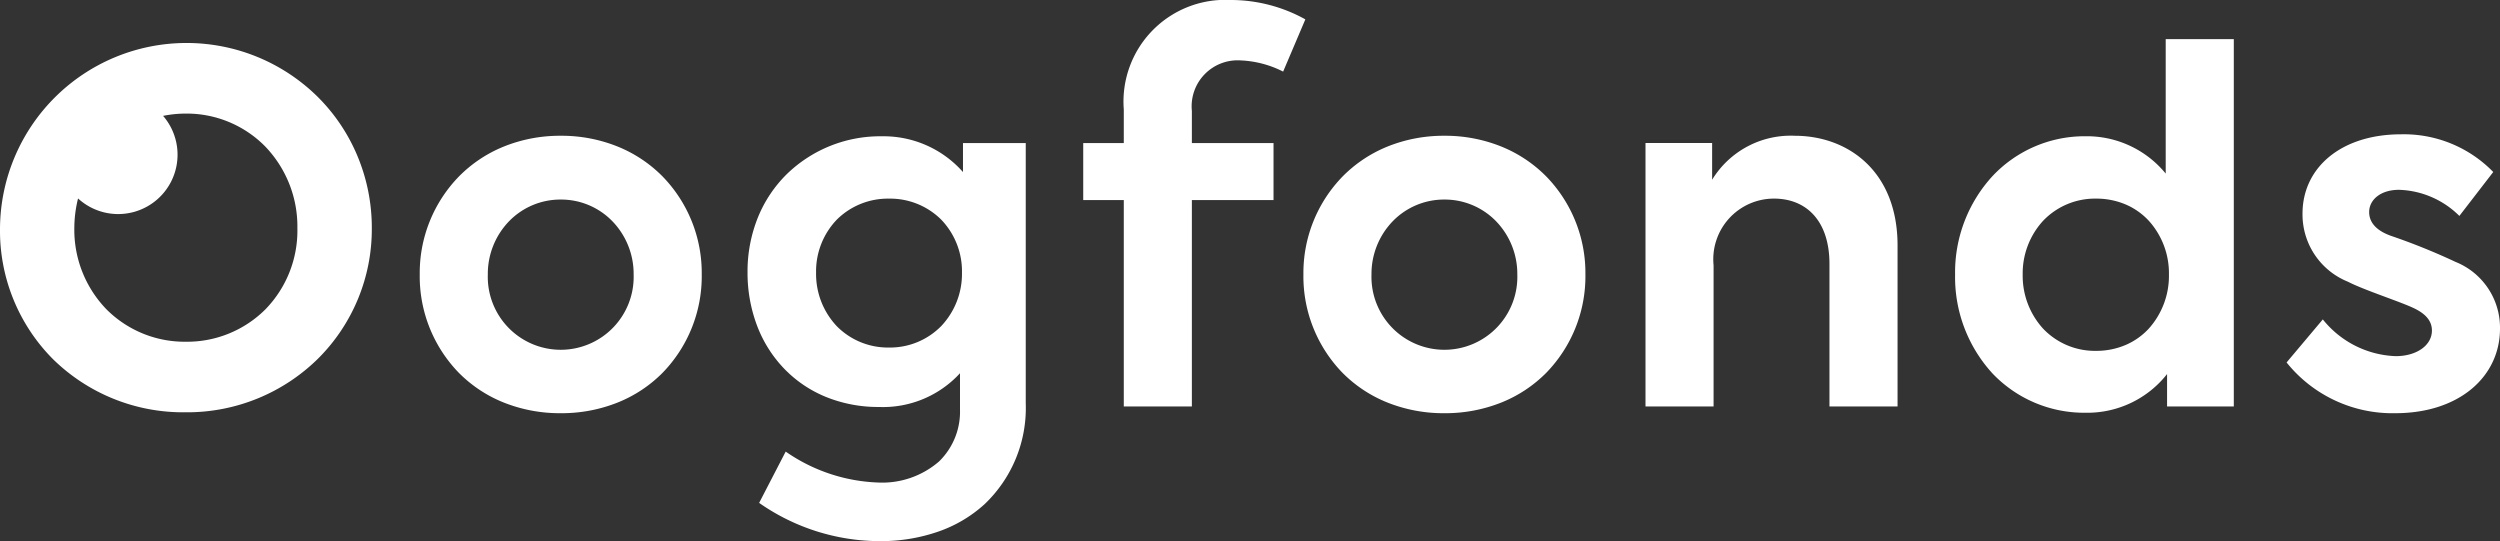
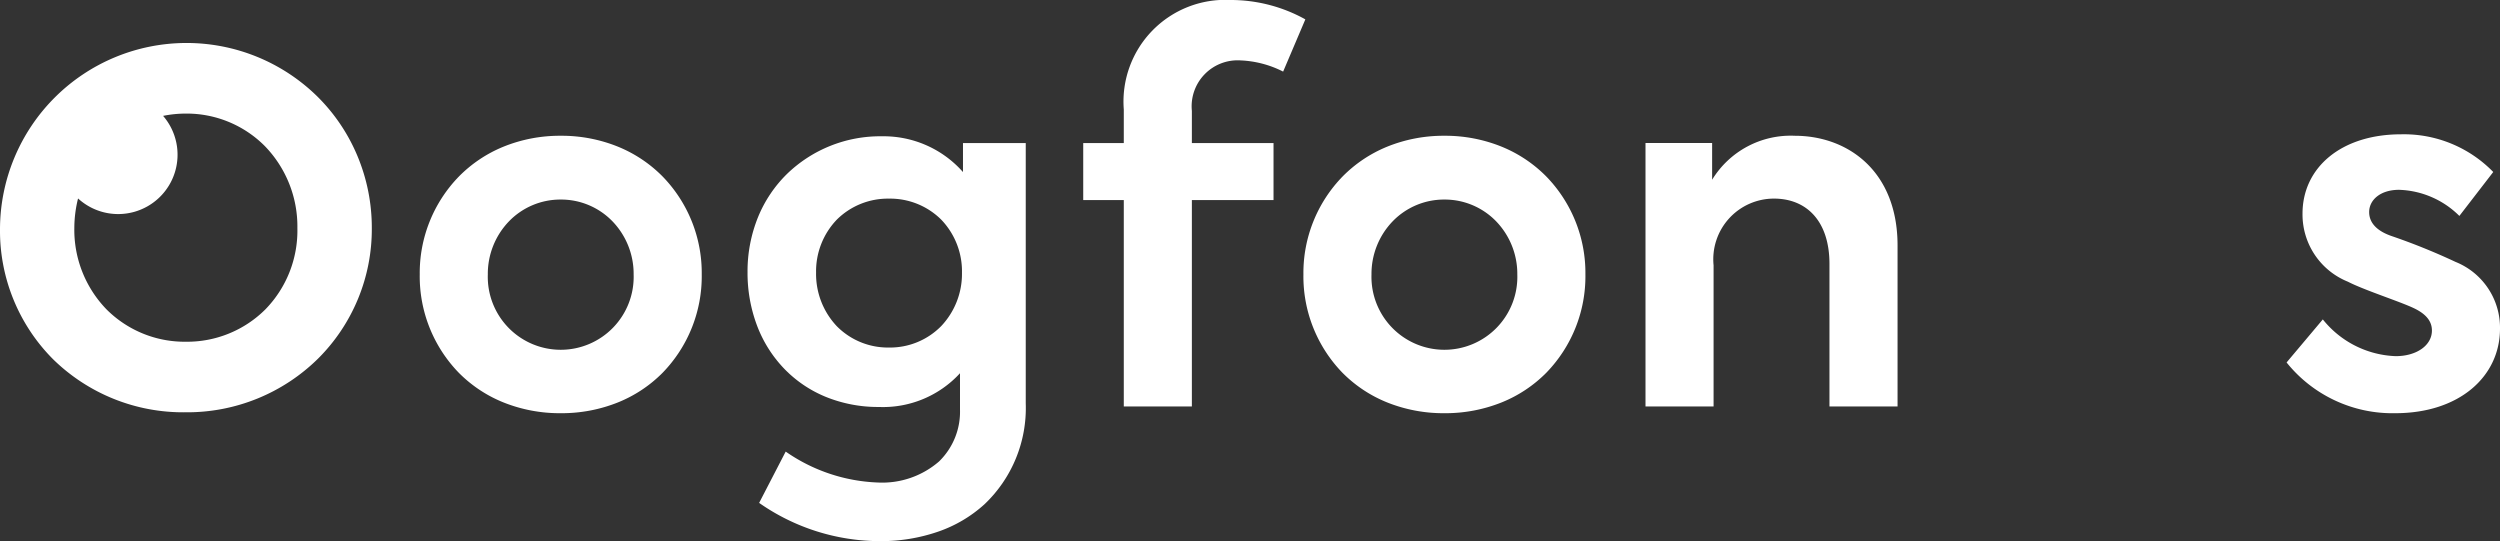
<svg xmlns="http://www.w3.org/2000/svg" width="134" height="29.001" viewBox="0 0 134 29.001">
  <rect x="0" y="0" width="134" height="29.001" fill="#333333" stroke="none" />
  <defs>
    <clipPath id="clip-path">
      <path id="Clip_8" data-name="Clip 8" d="M0,0H11.9V21.787H0Z" fill="none" />
    </clipPath>
  </defs>
  <g id="Group_1716" data-name="Group 1716" transform="translate(-70.5 -36)">
    <path id="Fill_1" data-name="Fill 1" d="M9.939,19.794a9.959,9.959,0,0,1-7.1-2.85A9.751,9.751,0,0,1,0,9.974,10,10,0,0,1,17.043,2.9a9.794,9.794,0,0,1,2.115,3.153,9.957,9.957,0,0,1,.771,3.868,9.786,9.786,0,0,1-2.87,6.985A9.992,9.992,0,0,1,9.939,19.794ZM4.184,8.332a6.618,6.618,0,0,0-.2,1.591,6.127,6.127,0,0,0,1.727,4.356,5.92,5.92,0,0,0,4.25,1.733,5.945,5.945,0,0,0,4.265-1.736,6.05,6.05,0,0,0,1.714-4.352,6.183,6.183,0,0,0-1.757-4.411A5.908,5.908,0,0,0,9.964,3.783a6.141,6.141,0,0,0-1.222.123A3.182,3.182,0,0,1,4.184,8.332Z" transform="translate(70.5 38.305)" fill="#fff" />
    <path id="Fill_3" data-name="Fill 3" d="M7.557,14.871a8.112,8.112,0,0,1-3.081-.583A7.1,7.1,0,0,1,2.09,12.7,7.418,7.418,0,0,1,0,7.436,7.416,7.416,0,0,1,2.09,2.193,7.141,7.141,0,0,1,4.477.59,8.036,8.036,0,0,1,7.557,0a8.036,8.036,0,0,1,3.081.59,7.141,7.141,0,0,1,2.387,1.6,7.416,7.416,0,0,1,2.09,5.243,7.418,7.418,0,0,1-2.09,5.263,7.1,7.1,0,0,1-2.387,1.591A8.112,8.112,0,0,1,7.557,14.871Zm0-11.452A3.833,3.833,0,0,0,4.778,4.592,4.059,4.059,0,0,0,3.649,7.436a3.91,3.91,0,1,0,7.816,0,4.06,4.06,0,0,0-1.129-2.844A3.832,3.832,0,0,0,7.557,3.419Z" transform="translate(92.998 43.277)" fill="#fff" />
    <path id="Fill_5" data-name="Fill 5" d="M7.092,21.7A11.3,11.3,0,0,1,.622,19.65L2.045,16.9a9.232,9.232,0,0,0,4.944,1.658,4.649,4.649,0,0,0,3.277-1.13,3.723,3.723,0,0,0,1.122-2.782V12.7A5.6,5.6,0,0,1,7.04,14.509a7.436,7.436,0,0,1-2.858-.547,6.525,6.525,0,0,1-2.225-1.513,6.789,6.789,0,0,1-1.443-2.29A8,8,0,0,1,0,7.281,7.729,7.729,0,0,1,.56,4.34a6.9,6.9,0,0,1,1.533-2.3A7.177,7.177,0,0,1,7.2,0a5.678,5.678,0,0,1,4.348,1.917V.363h3.364V14.312A7.109,7.109,0,0,1,12.7,19.724a7.158,7.158,0,0,1-2.474,1.464A9.38,9.38,0,0,1,7.092,21.7ZM7.584,3.342a3.881,3.881,0,0,0-2.8,1.127,4,4,0,0,0-1.11,2.837,4.079,4.079,0,0,0,1.11,2.873,3.854,3.854,0,0,0,2.8,1.144,3.847,3.847,0,0,0,2.8-1.153,4.078,4.078,0,0,0,1.11-2.863,4,4,0,0,0-1.11-2.837A3.881,3.881,0,0,0,7.584,3.342Z" transform="translate(110.568 43.305)" fill="#fff" />
    <g id="Group_9" data-name="Group 9" transform="translate(128.561 36)">
      <path id="Clip_8-2" data-name="Clip 8" d="M0,0H11.9V21.787H0Z" fill="none" />
      <g id="Group_9-2" data-name="Group 9" clip-path="url(#clip-path)">
        <path id="Fill_7" data-name="Fill 7" d="M8.438,3.238a5.515,5.515,0,0,1,2.277.6l1.191-2.8A8.233,8.233,0,0,0,7.894,0a5.453,5.453,0,0,0-5.72,5.868v1.8H0v3.057H2.174V21.787H5.823V10.724H10.2V7.667H5.823V5.945A2.466,2.466,0,0,1,8.438,3.238" transform="translate(0 0)" fill="#fff" />
      </g>
    </g>
    <path id="Fill_10" data-name="Fill 10" d="M7.557,14.871a8.112,8.112,0,0,1-3.081-.583A7.1,7.1,0,0,1,2.09,12.7,7.418,7.418,0,0,1,0,7.436,7.416,7.416,0,0,1,2.09,2.193,7.141,7.141,0,0,1,4.477.59,8.036,8.036,0,0,1,7.557,0a8.036,8.036,0,0,1,3.081.59,7.141,7.141,0,0,1,2.387,1.6,7.416,7.416,0,0,1,2.09,5.243,7.418,7.418,0,0,1-2.09,5.263,7.1,7.1,0,0,1-2.387,1.591A8.112,8.112,0,0,1,7.557,14.871Zm0-11.452A3.833,3.833,0,0,0,4.778,4.592,4.059,4.059,0,0,0,3.649,7.436a3.91,3.91,0,1,0,7.816,0,4.06,4.06,0,0,0-1.129-2.844A3.832,3.832,0,0,0,7.557,3.419Z" transform="translate(140.363 43.277)" fill="#fff" />
    <path id="Fill_12" data-name="Fill 12" d="M8,0A4.936,4.936,0,0,0,3.571,2.357V.388H0v14.12H3.649V6.943A3.253,3.253,0,0,1,6.884,3.368c1.761,0,2.976,1.218,2.976,3.5v7.643H13.51V5.881C13.51,1.891,10.844,0,8,0" transform="translate(158.699 43.277)" fill="#fff" />
-     <path id="Fill_14" data-name="Fill 14" d="M6.989,20.027A6.784,6.784,0,0,1,2,17.916a7.642,7.642,0,0,1-2-5.3A7.632,7.632,0,0,1,2.009,7.339,6.771,6.771,0,0,1,6.989,5.207a5.464,5.464,0,0,1,4.3,2V0h3.65V19.691H11.362V17.954A5.441,5.441,0,0,1,6.989,20.027ZM7.557,8.55a3.842,3.842,0,0,0-2.85,1.2,4.174,4.174,0,0,0-1.084,2.87A4.215,4.215,0,0,0,4.708,15.51a3.833,3.833,0,0,0,2.85,1.2,3.992,3.992,0,0,0,1.6-.323,3.642,3.642,0,0,0,1.233-.879,4.238,4.238,0,0,0,1.071-2.892,4.2,4.2,0,0,0-1.071-2.87,3.651,3.651,0,0,0-1.233-.876A4,4,0,0,0,7.557,8.55Z" transform="translate(175.293 38.096)" fill="#fff" />
    <path id="Fill_16" data-name="Fill 16" d="M9.058,6.84a34.153,34.153,0,0,0-3.39-1.373c-.932-.312-1.242-.8-1.242-1.3,0-.647.6-1.192,1.6-1.192a4.79,4.79,0,0,1,3.235,1.4L11.077,2.02A6.68,6.68,0,0,0,6.133,0C2.925,0,.854,1.787.854,4.249A3.885,3.885,0,0,0,3.286,7.9C4.14,8.342,6,8.938,6.78,9.3c.673.311,1.01.7,1.01,1.217,0,.8-.828,1.374-1.94,1.374a5.244,5.244,0,0,1-3.908-1.97L0,12.229a7.28,7.28,0,0,0,5.823,2.72c3.442,0,5.616-1.97,5.616-4.534A3.8,3.8,0,0,0,9.058,6.84" transform="translate(193.061 43.199)" fill="#fff" />
  </g>
</svg>